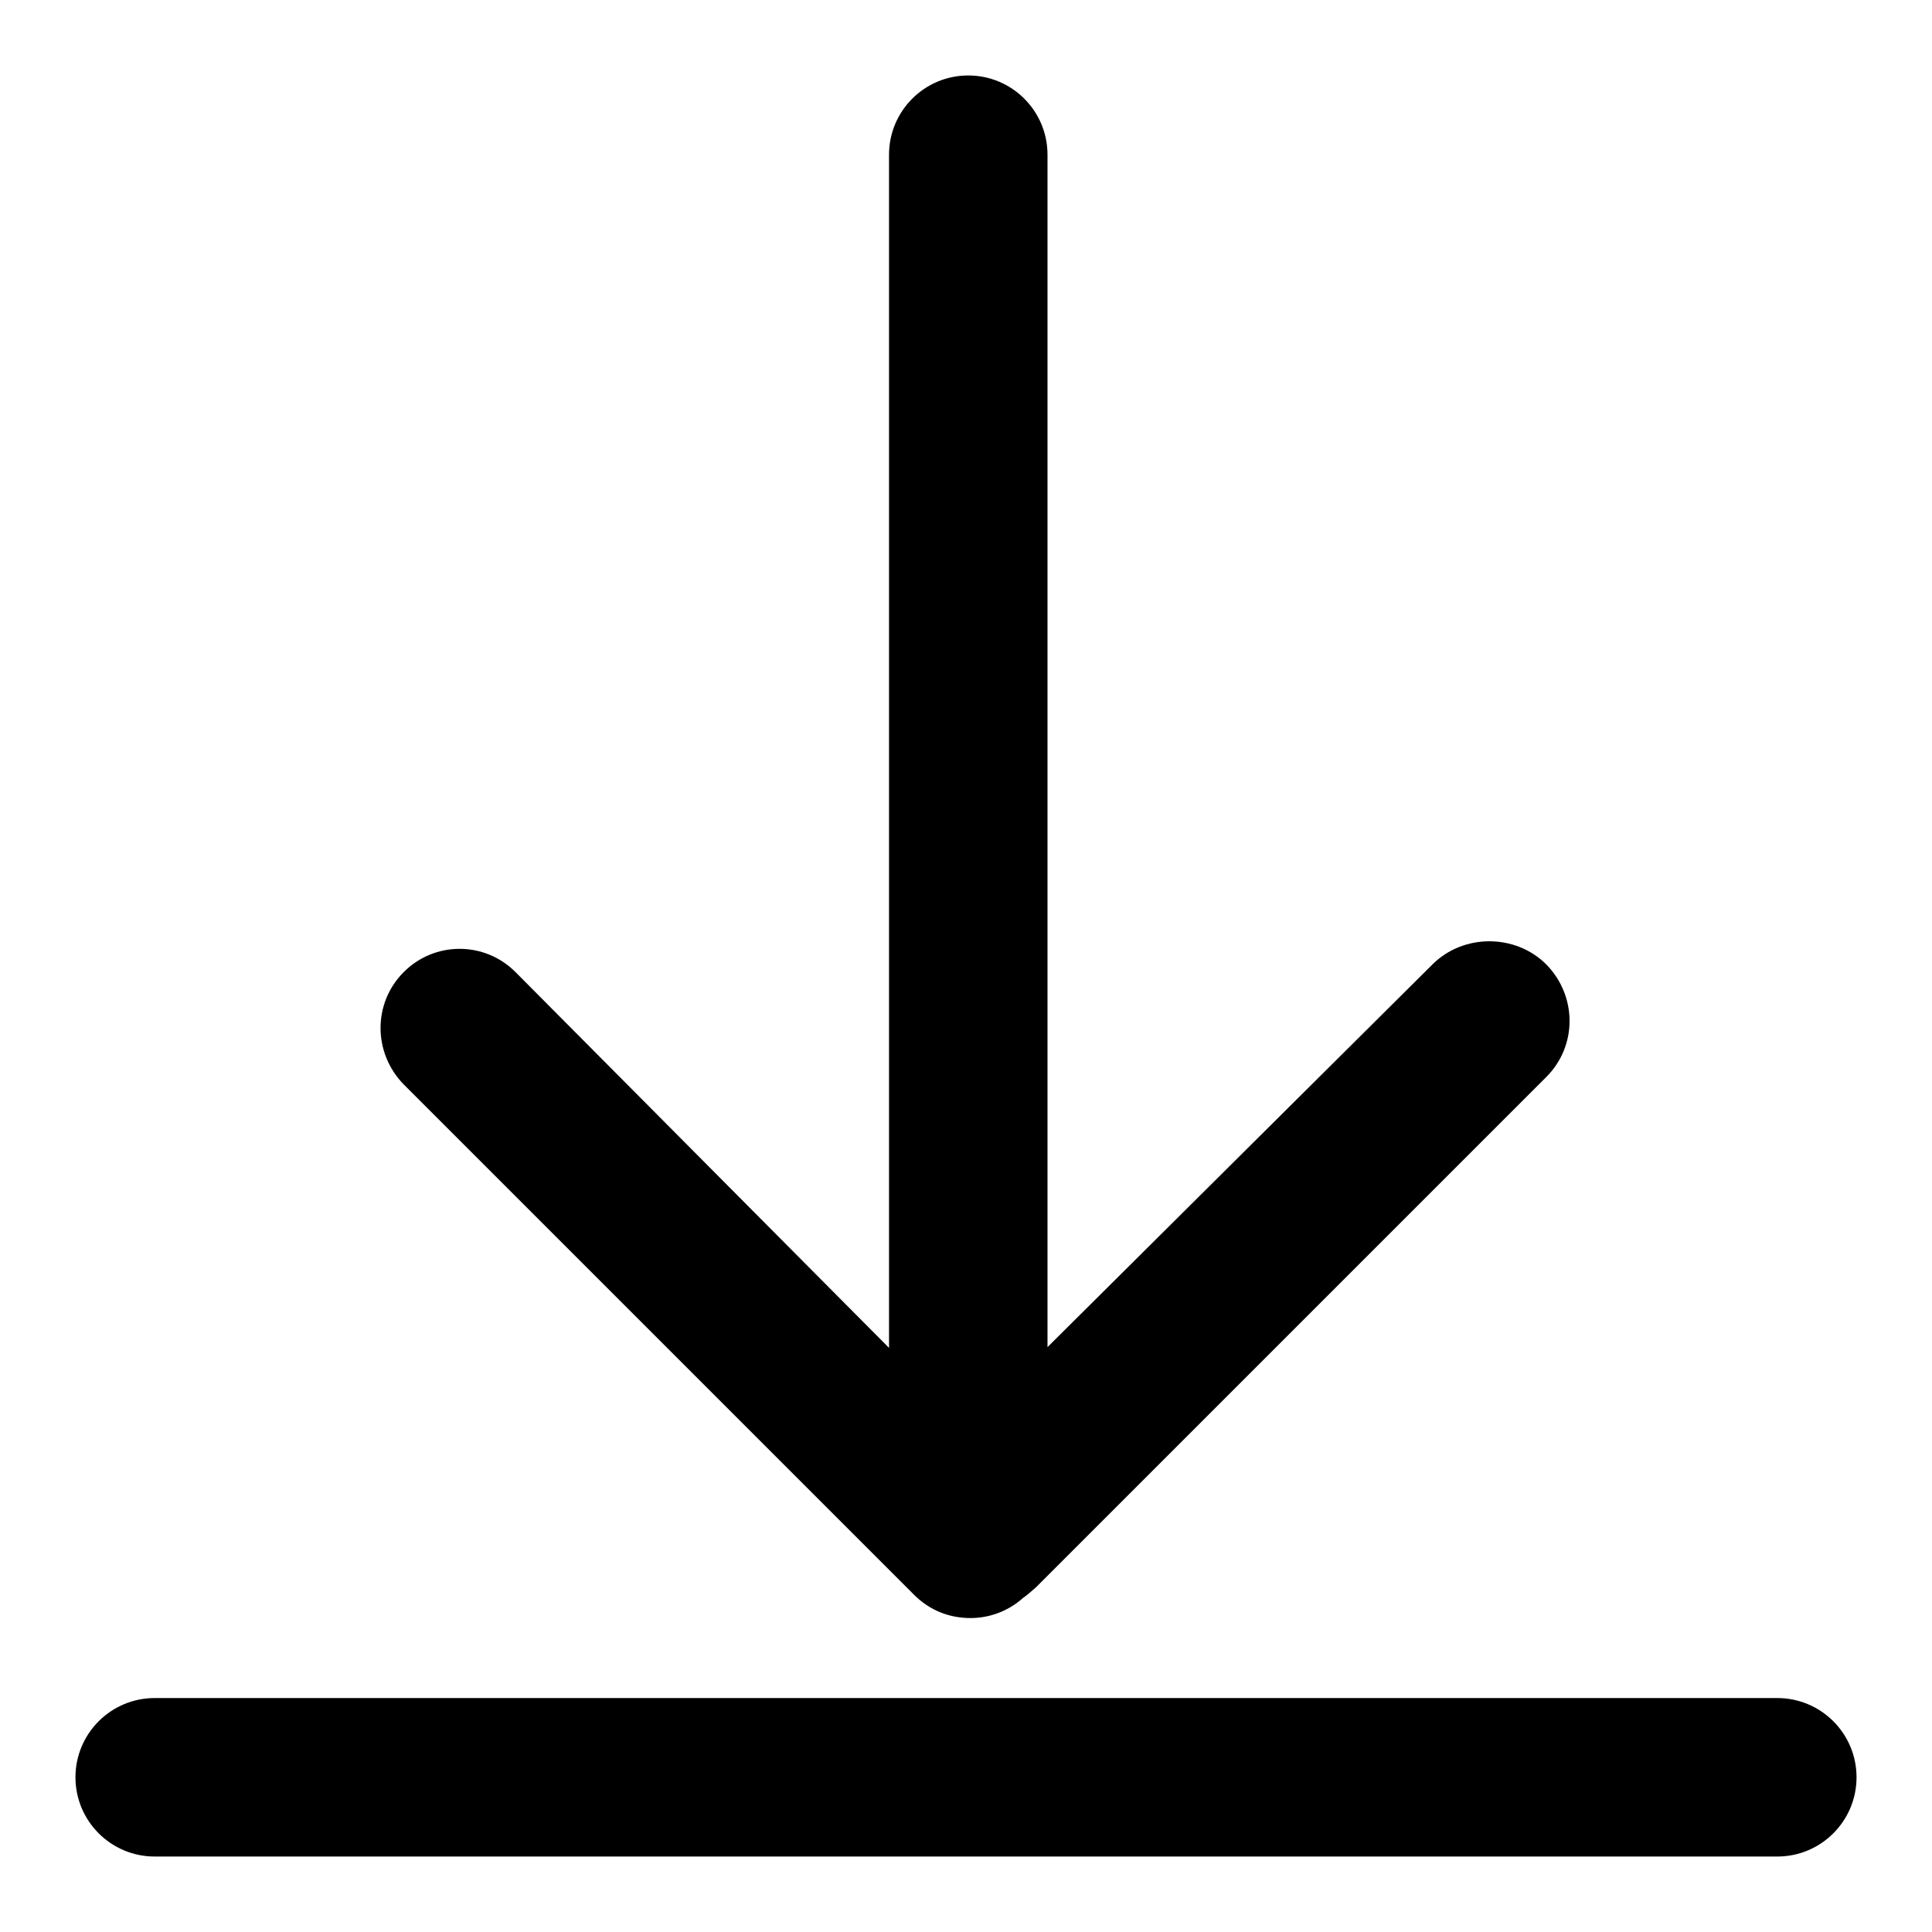
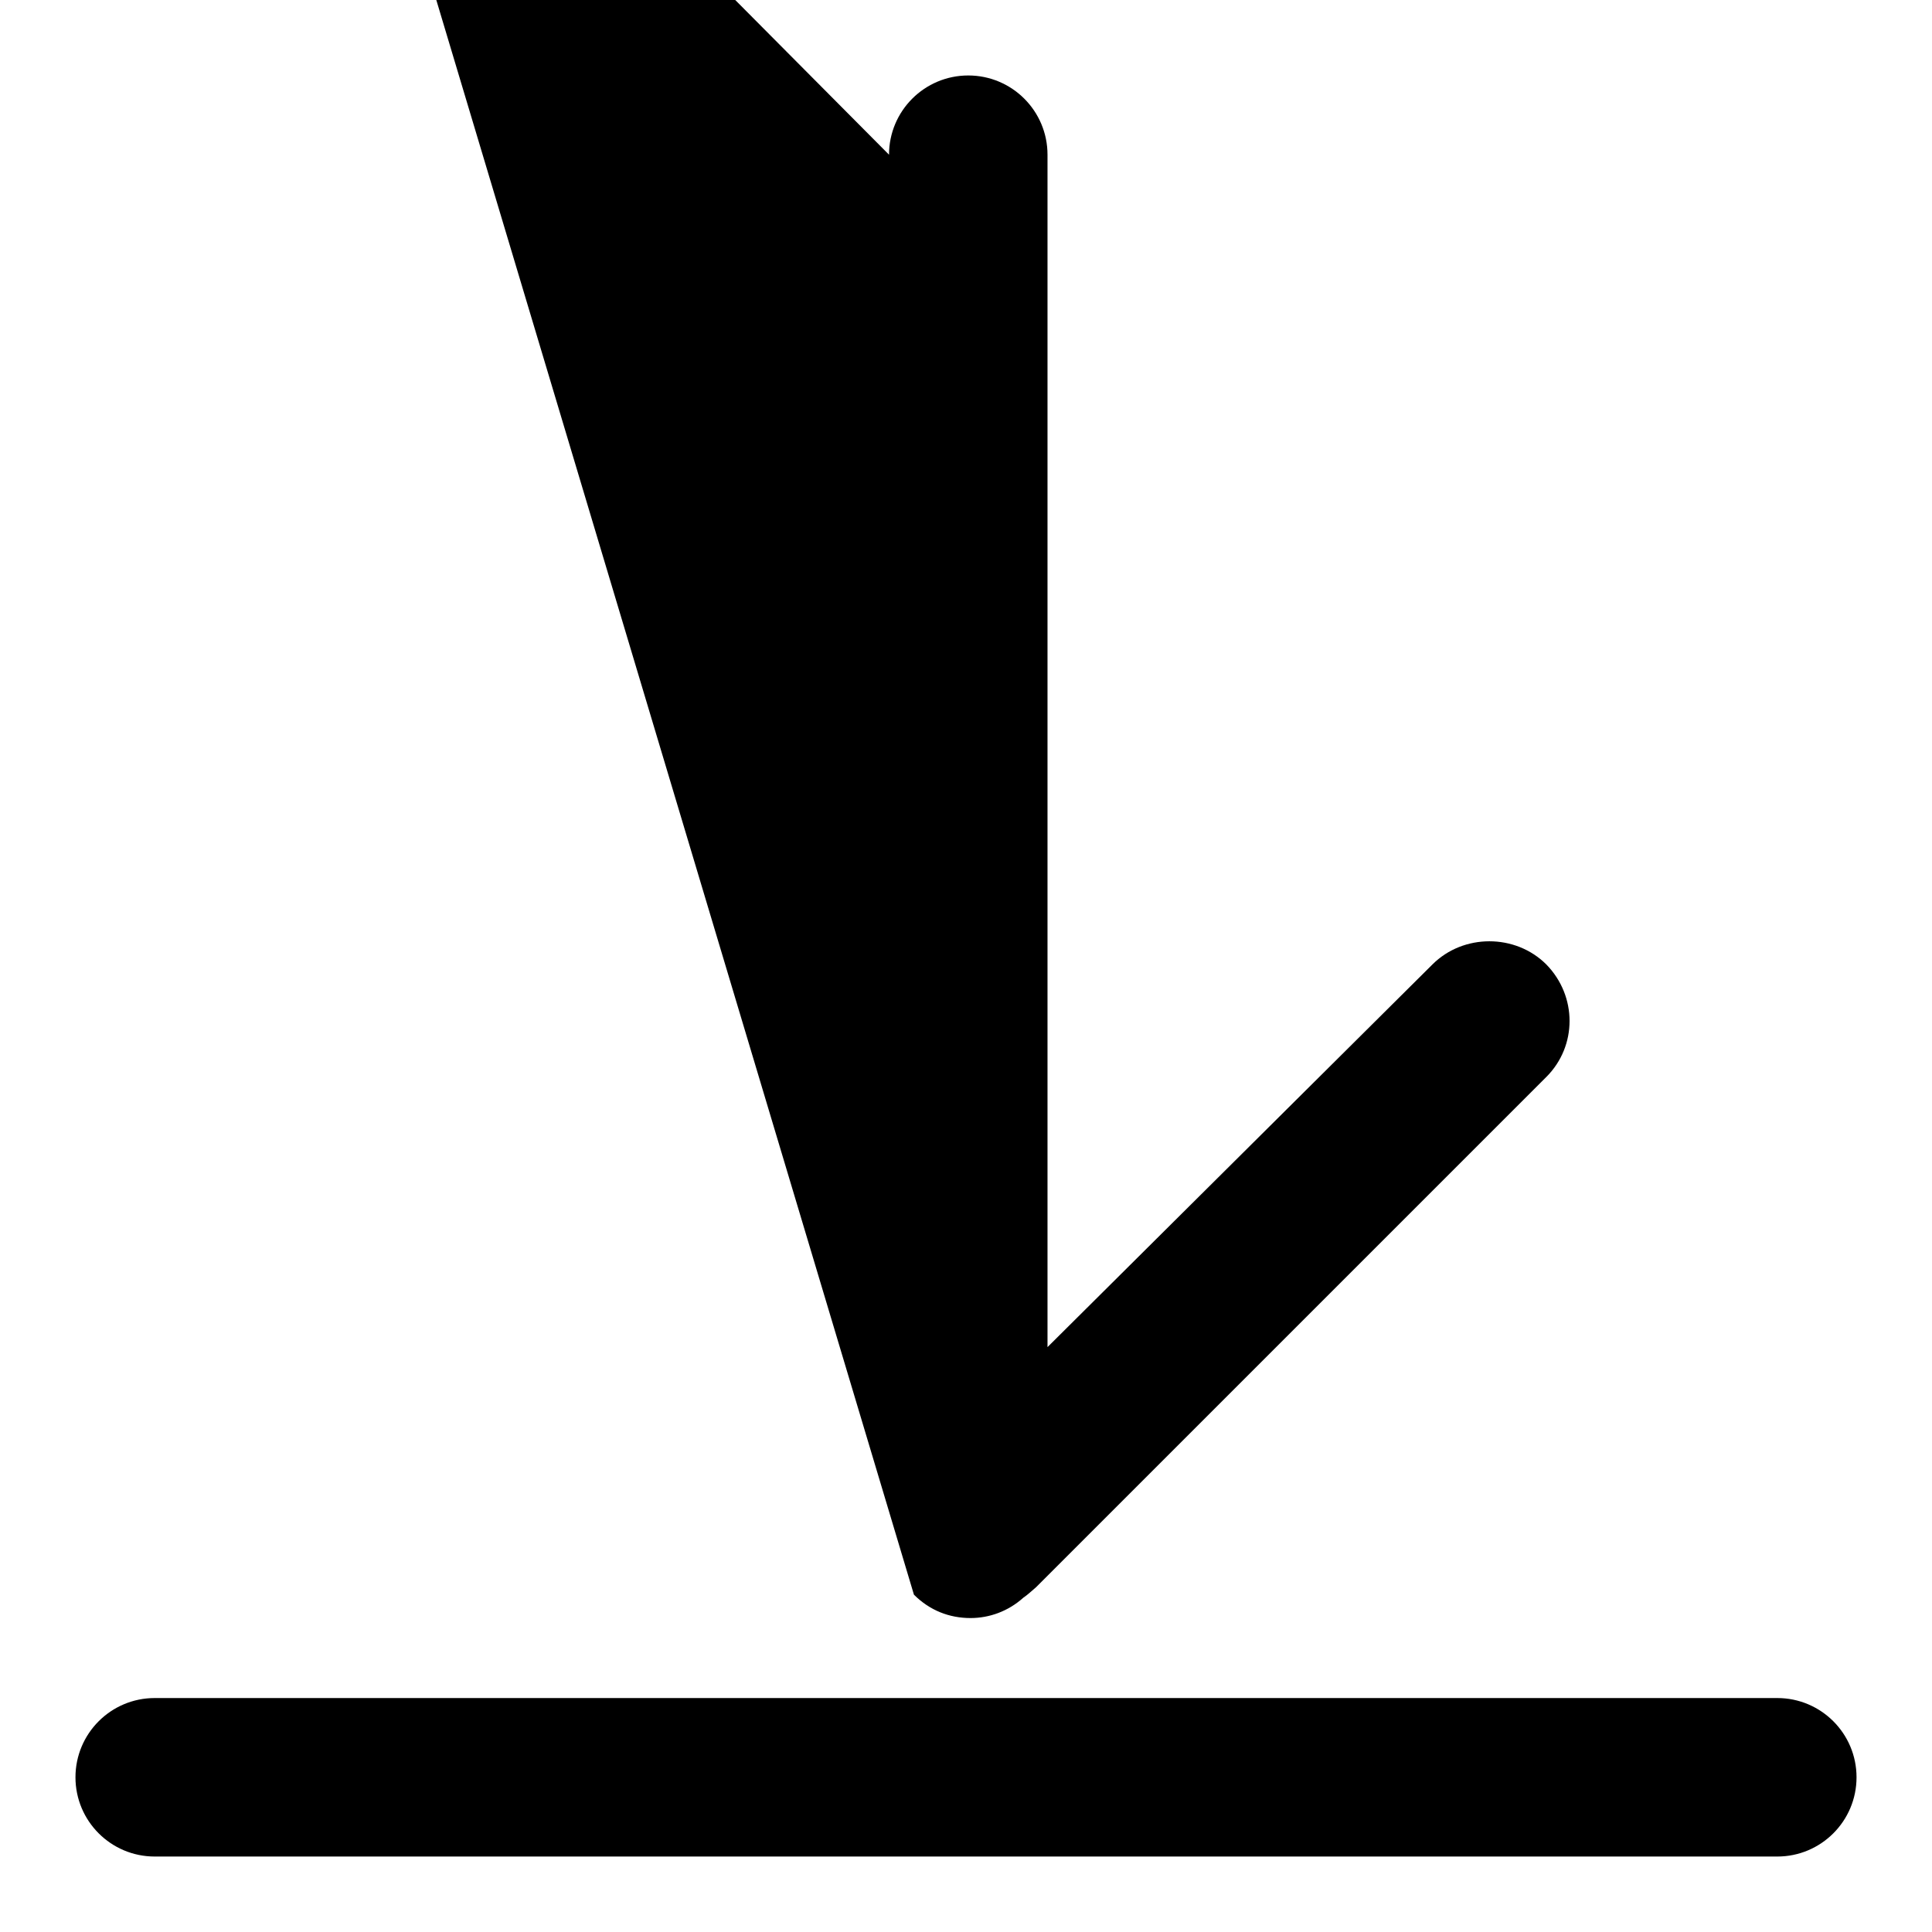
<svg xmlns="http://www.w3.org/2000/svg" version="1.1" x="0px" y="0px" viewBox="0 0 256 256" enable-background="new 0 0 256 256" xml:space="preserve">
  <g>
-     <path fill="#000000" d="M121.1,211.3c2.1,2.1,4.7,3.1,7.5,3.1c2.5,0,5-0.9,7-2.7c0.6-0.4,1.1-0.9,1.7-1.4l67.6-67.6 c4.1-4.1,4.1-10.7,0-14.9c-4.1-4.1-11-4.1-15.1,0l-51,50.7V20.5c0-5.8-4.7-10.5-10.5-10.5c-5.8,0-10.5,4.7-10.5,10.5v158.1 l-49.5-49.8c-4.1-4.1-10.7-4.1-14.8,0c-4.1,4.1-4.1,10.7,0,14.9L121.1,211.3z M235.5,225h-215c-5.8,0-10.5,4.7-10.5,10.5 S14.7,246,20.5,246h215c5.8,0,10.5-4.7,10.5-10.5S241.3,225,235.5,225z" />
+     <path fill="#000000" d="M121.1,211.3c2.1,2.1,4.7,3.1,7.5,3.1c2.5,0,5-0.9,7-2.7c0.6-0.4,1.1-0.9,1.7-1.4l67.6-67.6 c4.1-4.1,4.1-10.7,0-14.9c-4.1-4.1-11-4.1-15.1,0l-51,50.7V20.5c0-5.8-4.7-10.5-10.5-10.5c-5.8,0-10.5,4.7-10.5,10.5l-49.5-49.8c-4.1-4.1-10.7-4.1-14.8,0c-4.1,4.1-4.1,10.7,0,14.9L121.1,211.3z M235.5,225h-215c-5.8,0-10.5,4.7-10.5,10.5 S14.7,246,20.5,246h215c5.8,0,10.5-4.7,10.5-10.5S241.3,225,235.5,225z" />
  </g>
</svg>